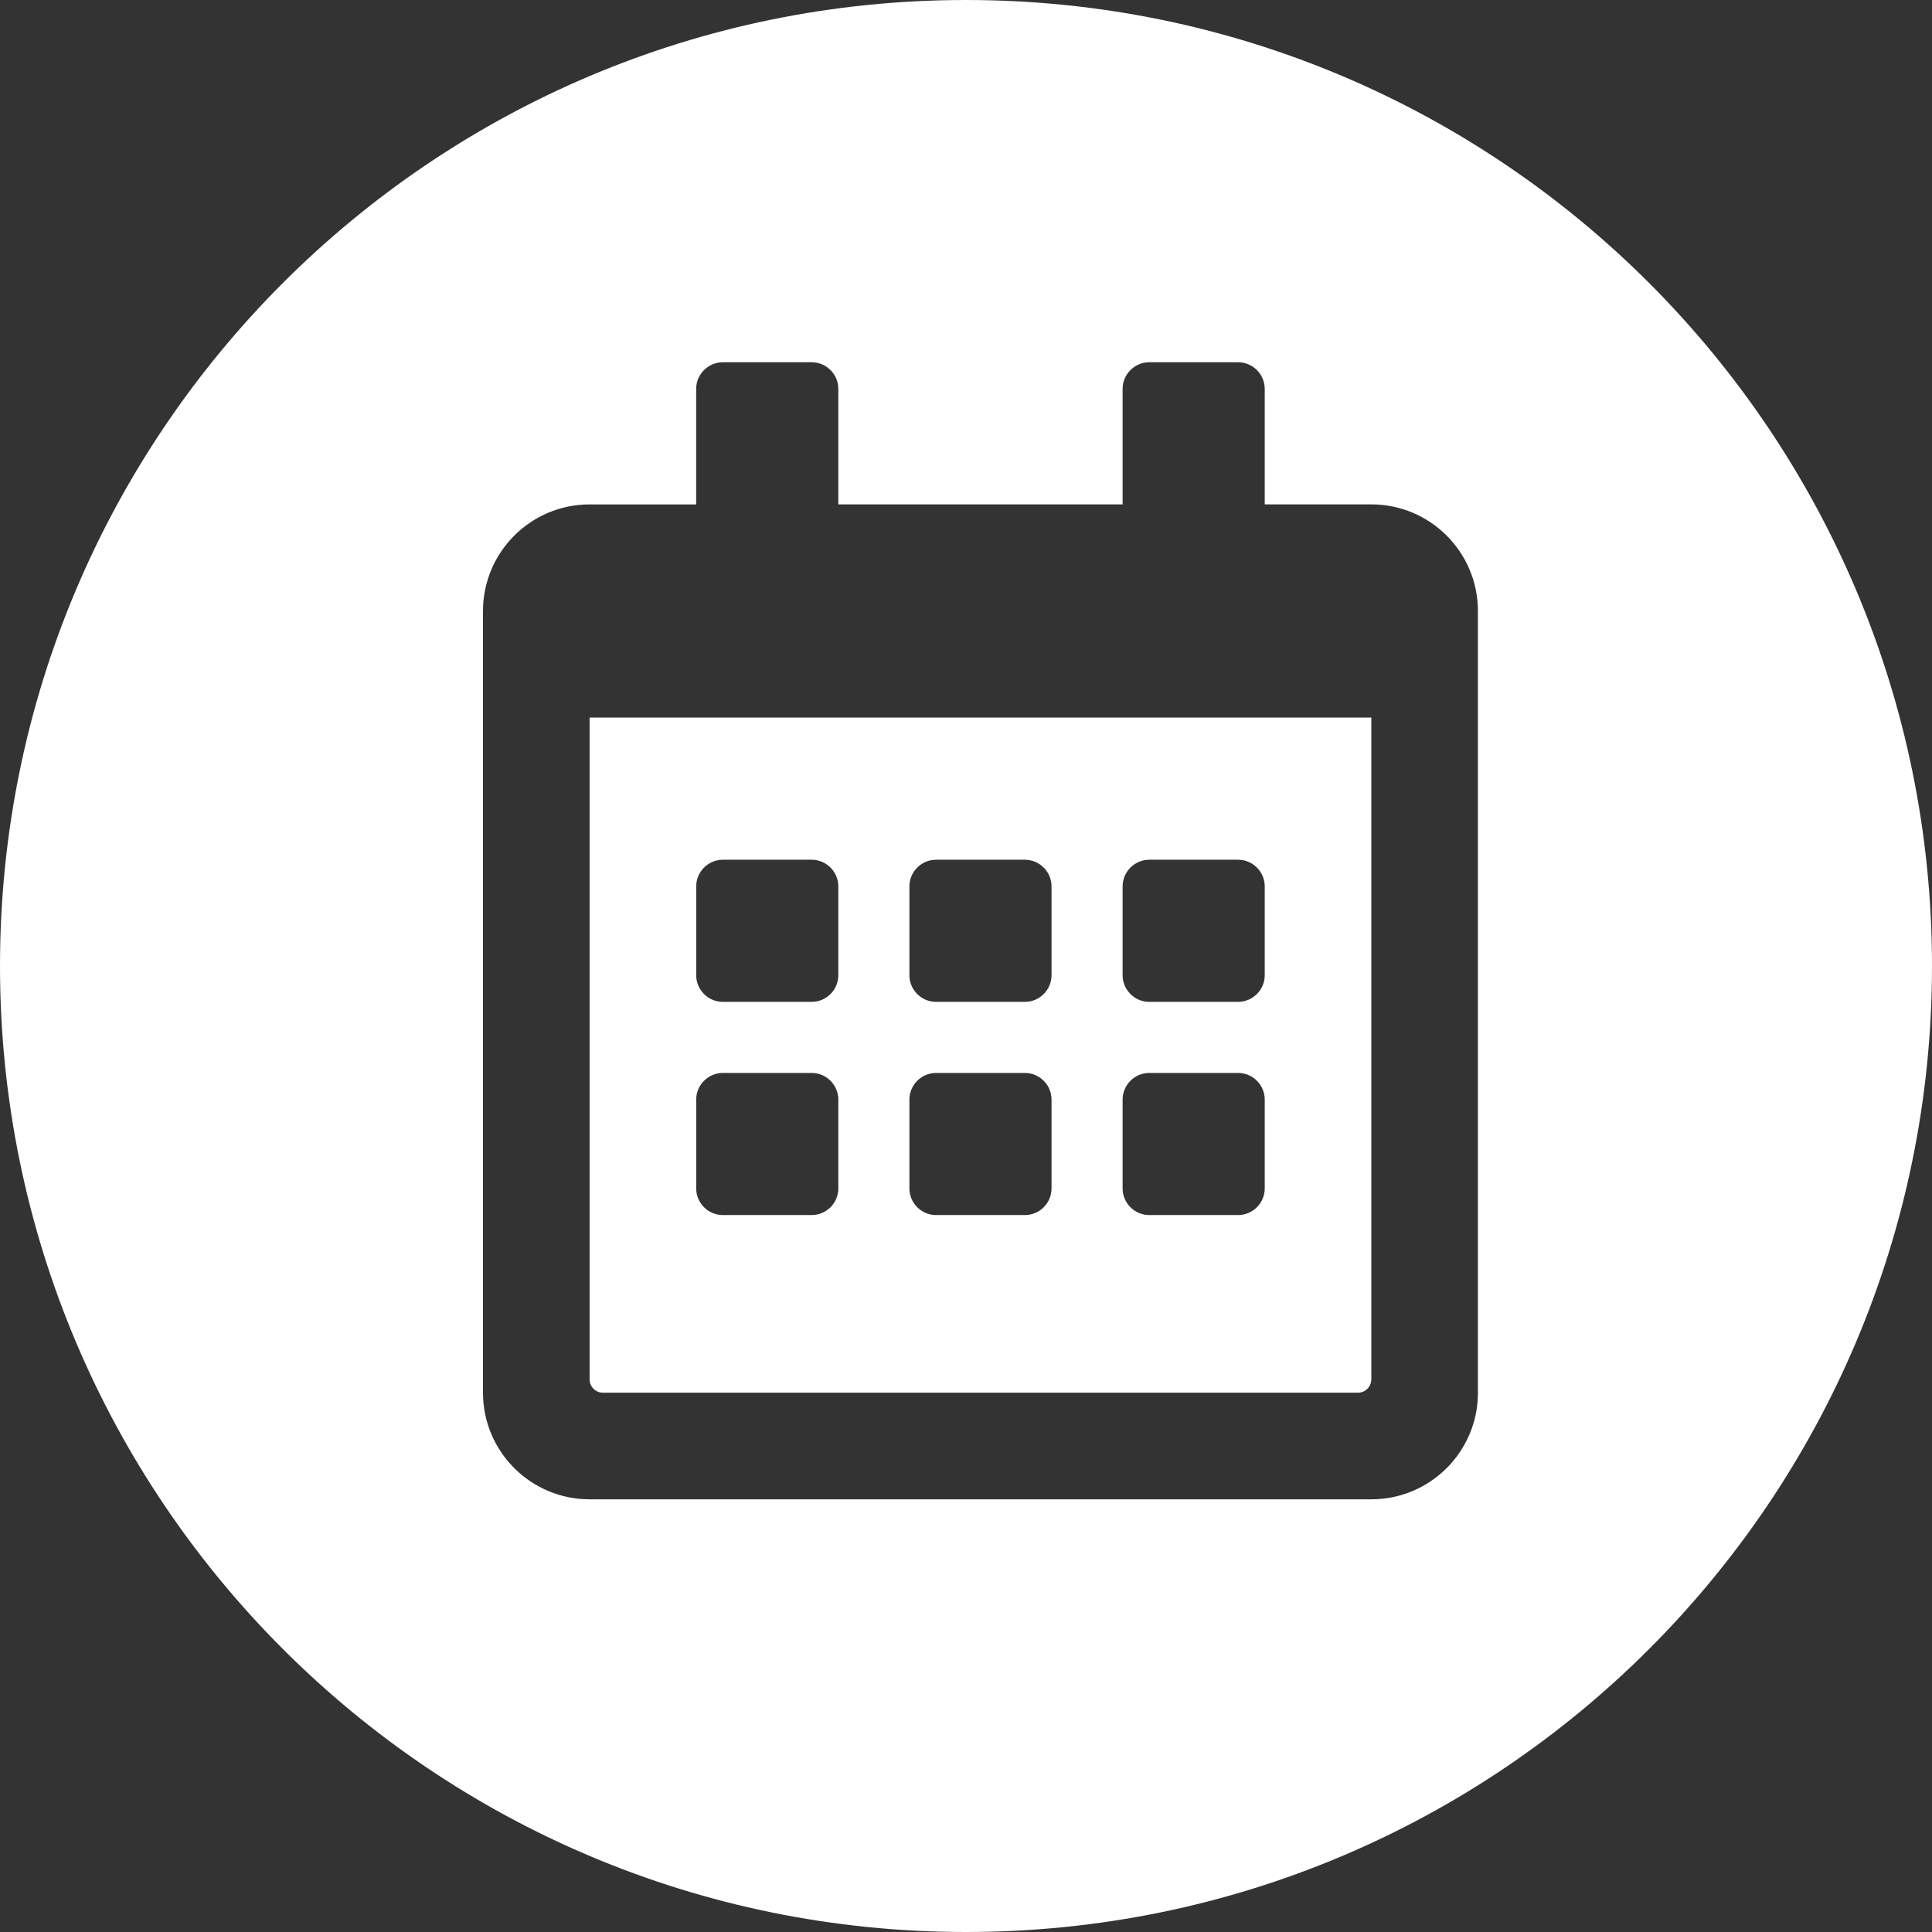
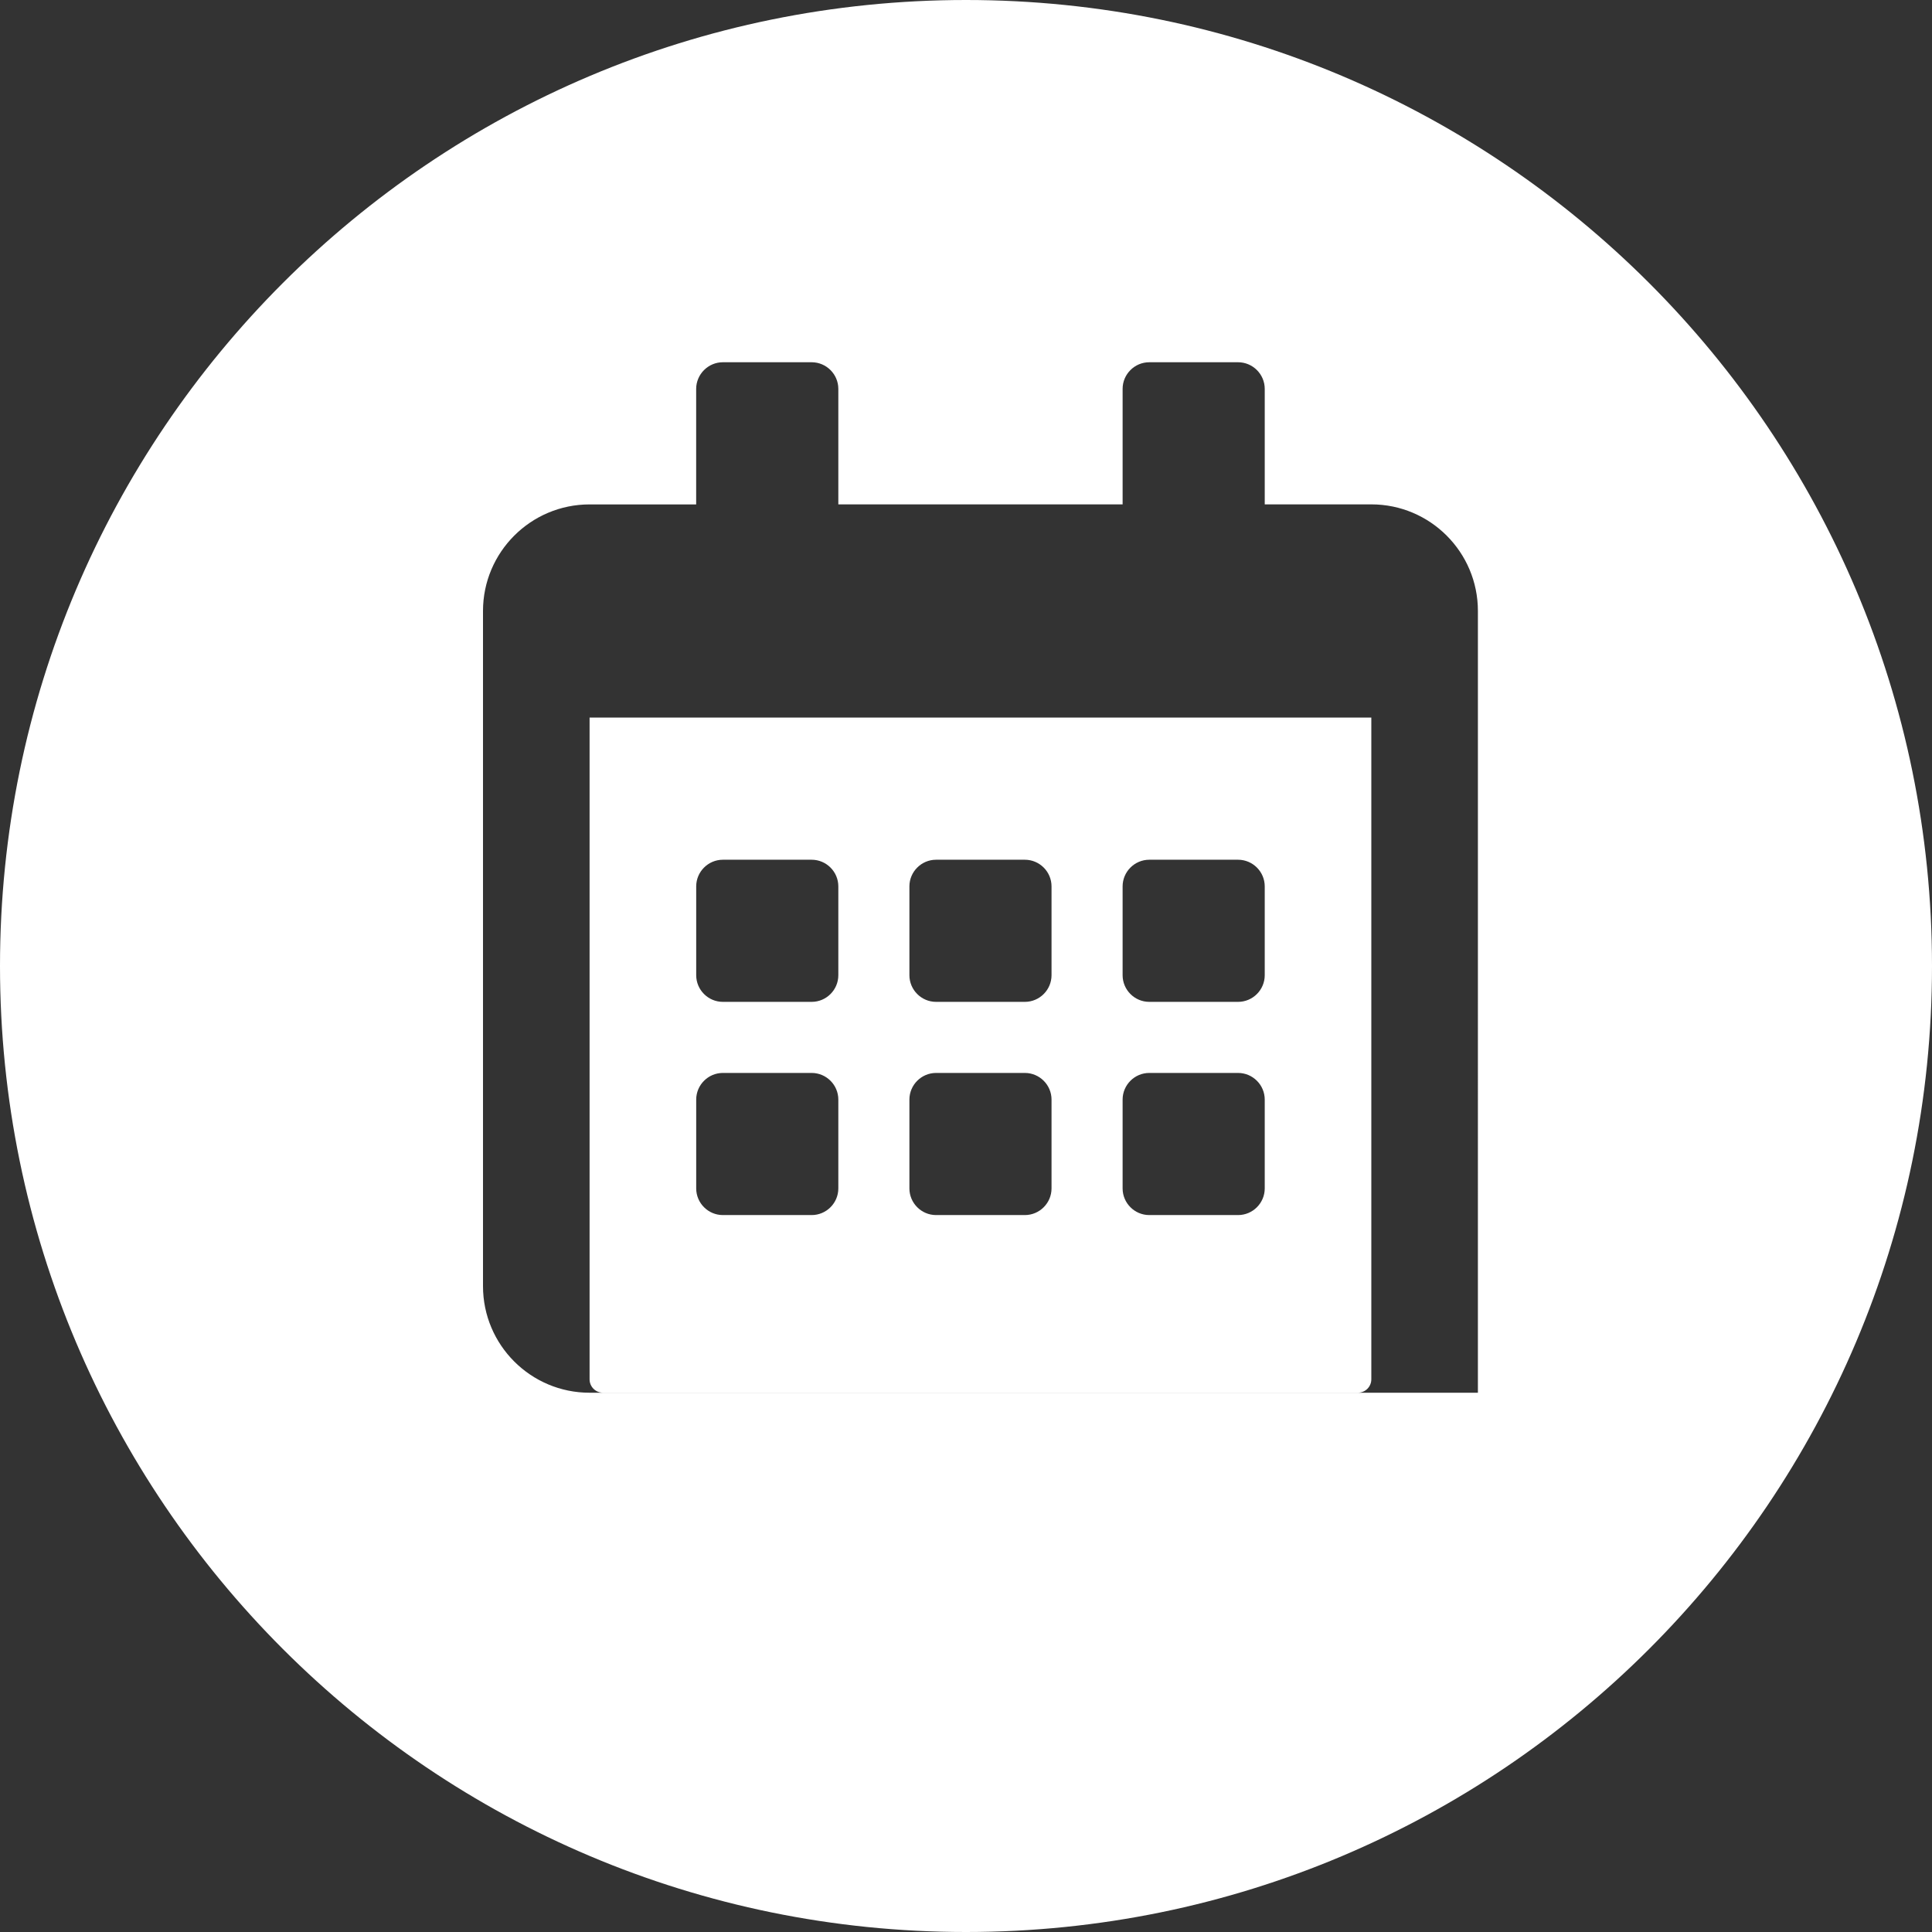
<svg xmlns="http://www.w3.org/2000/svg" version="1.1" id="Layer_1" x="0px" y="0px" width="48px" height="48px" viewBox="0 0 48 48" enable-background="new 0 0 48 48" xml:space="preserve">
  <rect x="0" y="0" width="48" height="48" fill="#333333" stroke="none" />
  <g>
</g>
-   <path fill="#FFFFFF" d="M36.719,34.602c0,1.462-1.187,2.648-2.648,2.648H14.648c-1.462,0-2.648-1.187-2.648-2.648V15.18  c0-1.462,1.187-2.648,2.648-2.648h2.648V9.662C17.297,9.298,17.595,9,17.959,9h2.207c0.364,0,0.662,0.298,0.662,0.662v2.869h7.063  V9.662C27.891,9.298,28.188,9,28.553,9h2.207c0.364,0,0.662,0.298,0.662,0.662v2.869h2.648c1.462,0,2.648,1.187,2.648,2.648V34.602z   M34.07,17.828H14.648v16.442c0,0.182,0.149,0.331,0.331,0.331h18.76c0.182,0,0.331-0.149,0.331-0.331V17.828z M17.959,24.891  c-0.364,0-0.662-0.298-0.662-0.662v-2.207c0-0.364,0.298-0.662,0.662-0.662h2.207c0.364,0,0.662,0.298,0.662,0.662v2.207  c0,0.364-0.298,0.662-0.662,0.662H17.959z M20.166,30.188h-2.207c-0.364,0-0.662-0.298-0.662-0.662v-2.207  c0-0.364,0.298-0.662,0.662-0.662h2.207c0.364,0,0.662,0.298,0.662,0.662v2.207C20.828,29.89,20.53,30.188,20.166,30.188z   M25.463,24.891h-2.207c-0.364,0-0.662-0.298-0.662-0.662v-2.207c0-0.364,0.298-0.662,0.662-0.662h2.207  c0.364,0,0.662,0.298,0.662,0.662v2.207C26.125,24.593,25.827,24.891,25.463,24.891z M25.463,30.188h-2.207  c-0.364,0-0.662-0.298-0.662-0.662v-2.207c0-0.364,0.298-0.662,0.662-0.662h2.207c0.364,0,0.662,0.298,0.662,0.662v2.207  C26.125,29.89,25.827,30.188,25.463,30.188z M30.76,24.891h-2.207c-0.364,0-0.662-0.298-0.662-0.662v-2.207  c0-0.364,0.298-0.662,0.662-0.662h2.207c0.364,0,0.662,0.298,0.662,0.662v2.207C31.422,24.593,31.124,24.891,30.76,24.891z   M30.76,30.188h-2.207c-0.364,0-0.662-0.298-0.662-0.662v-2.207c0-0.364,0.298-0.662,0.662-0.662h2.207  c0.364,0,0.662,0.298,0.662,0.662v2.207C31.422,29.89,31.124,30.188,30.76,30.188z M24,0C10.745,0,0,10.745,0,24s10.745,24,24,24  s24-10.745,24-24S37.255,0,24,0z" />
+   <path fill="#FFFFFF" d="M36.719,34.602H14.648c-1.462,0-2.648-1.187-2.648-2.648V15.18  c0-1.462,1.187-2.648,2.648-2.648h2.648V9.662C17.297,9.298,17.595,9,17.959,9h2.207c0.364,0,0.662,0.298,0.662,0.662v2.869h7.063  V9.662C27.891,9.298,28.188,9,28.553,9h2.207c0.364,0,0.662,0.298,0.662,0.662v2.869h2.648c1.462,0,2.648,1.187,2.648,2.648V34.602z   M34.07,17.828H14.648v16.442c0,0.182,0.149,0.331,0.331,0.331h18.76c0.182,0,0.331-0.149,0.331-0.331V17.828z M17.959,24.891  c-0.364,0-0.662-0.298-0.662-0.662v-2.207c0-0.364,0.298-0.662,0.662-0.662h2.207c0.364,0,0.662,0.298,0.662,0.662v2.207  c0,0.364-0.298,0.662-0.662,0.662H17.959z M20.166,30.188h-2.207c-0.364,0-0.662-0.298-0.662-0.662v-2.207  c0-0.364,0.298-0.662,0.662-0.662h2.207c0.364,0,0.662,0.298,0.662,0.662v2.207C20.828,29.89,20.53,30.188,20.166,30.188z   M25.463,24.891h-2.207c-0.364,0-0.662-0.298-0.662-0.662v-2.207c0-0.364,0.298-0.662,0.662-0.662h2.207  c0.364,0,0.662,0.298,0.662,0.662v2.207C26.125,24.593,25.827,24.891,25.463,24.891z M25.463,30.188h-2.207  c-0.364,0-0.662-0.298-0.662-0.662v-2.207c0-0.364,0.298-0.662,0.662-0.662h2.207c0.364,0,0.662,0.298,0.662,0.662v2.207  C26.125,29.89,25.827,30.188,25.463,30.188z M30.76,24.891h-2.207c-0.364,0-0.662-0.298-0.662-0.662v-2.207  c0-0.364,0.298-0.662,0.662-0.662h2.207c0.364,0,0.662,0.298,0.662,0.662v2.207C31.422,24.593,31.124,24.891,30.76,24.891z   M30.76,30.188h-2.207c-0.364,0-0.662-0.298-0.662-0.662v-2.207c0-0.364,0.298-0.662,0.662-0.662h2.207  c0.364,0,0.662,0.298,0.662,0.662v2.207C31.422,29.89,31.124,30.188,30.76,30.188z M24,0C10.745,0,0,10.745,0,24s10.745,24,24,24  s24-10.745,24-24S37.255,0,24,0z" />
</svg>